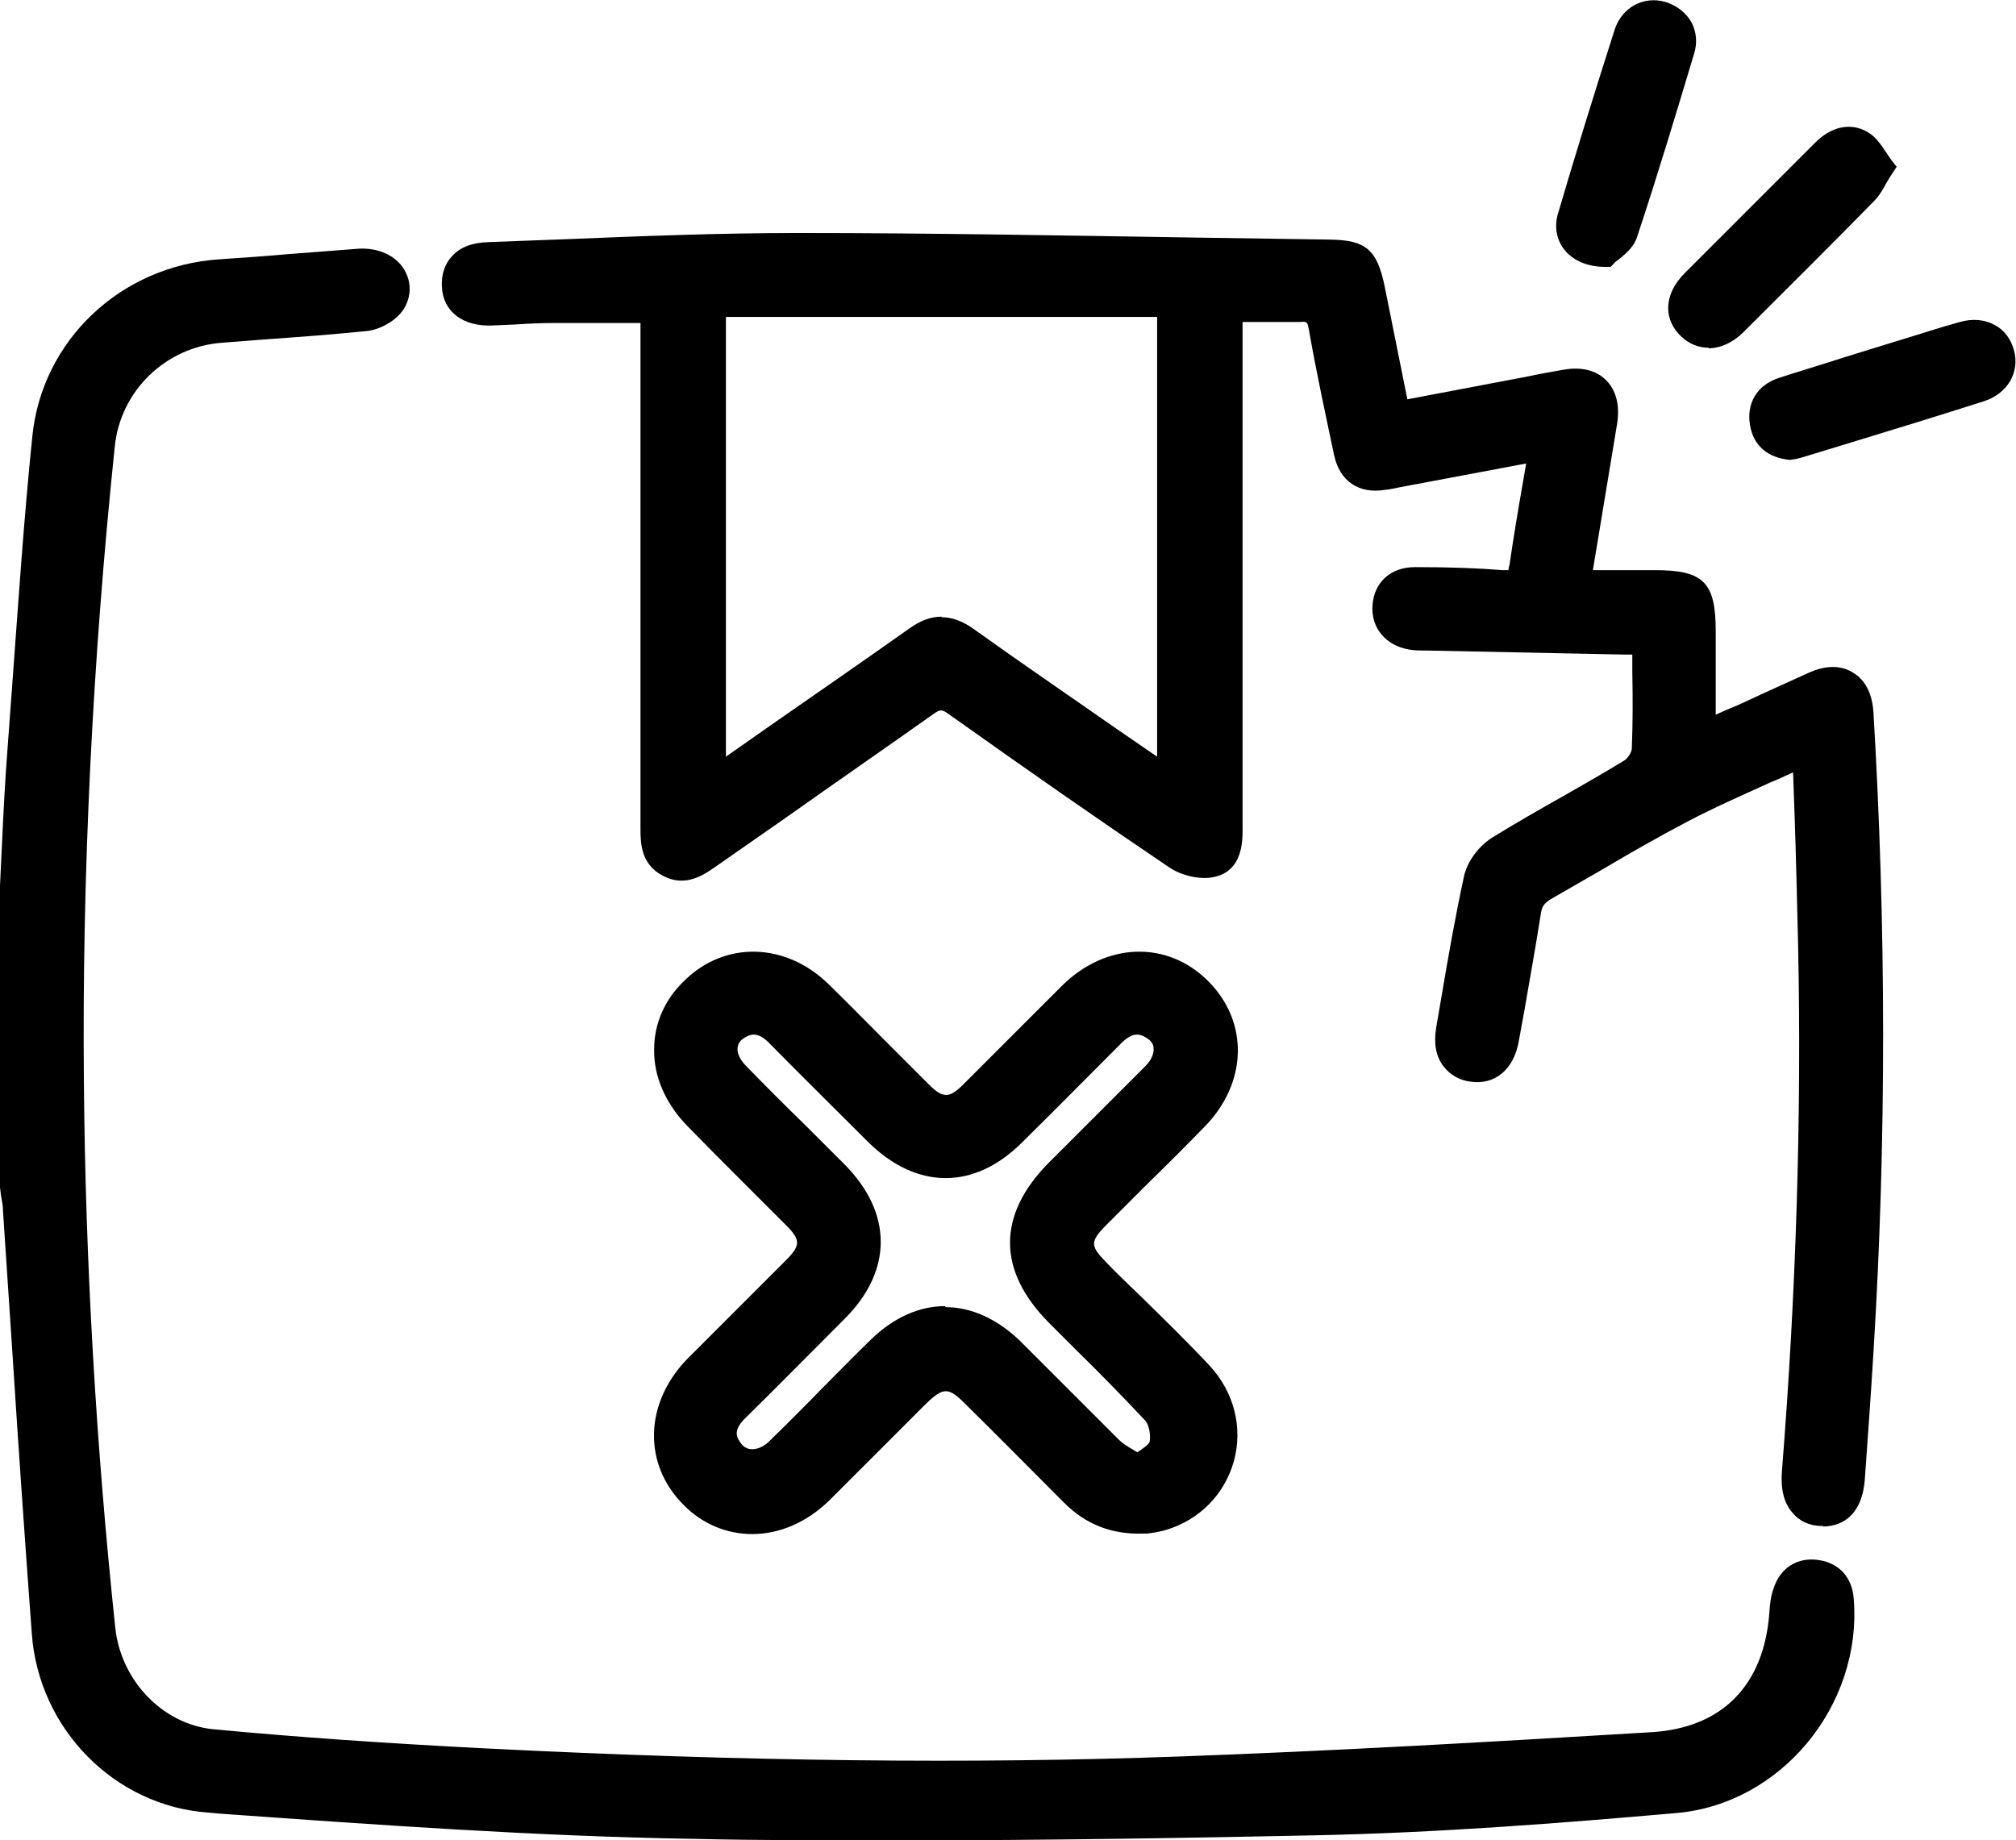
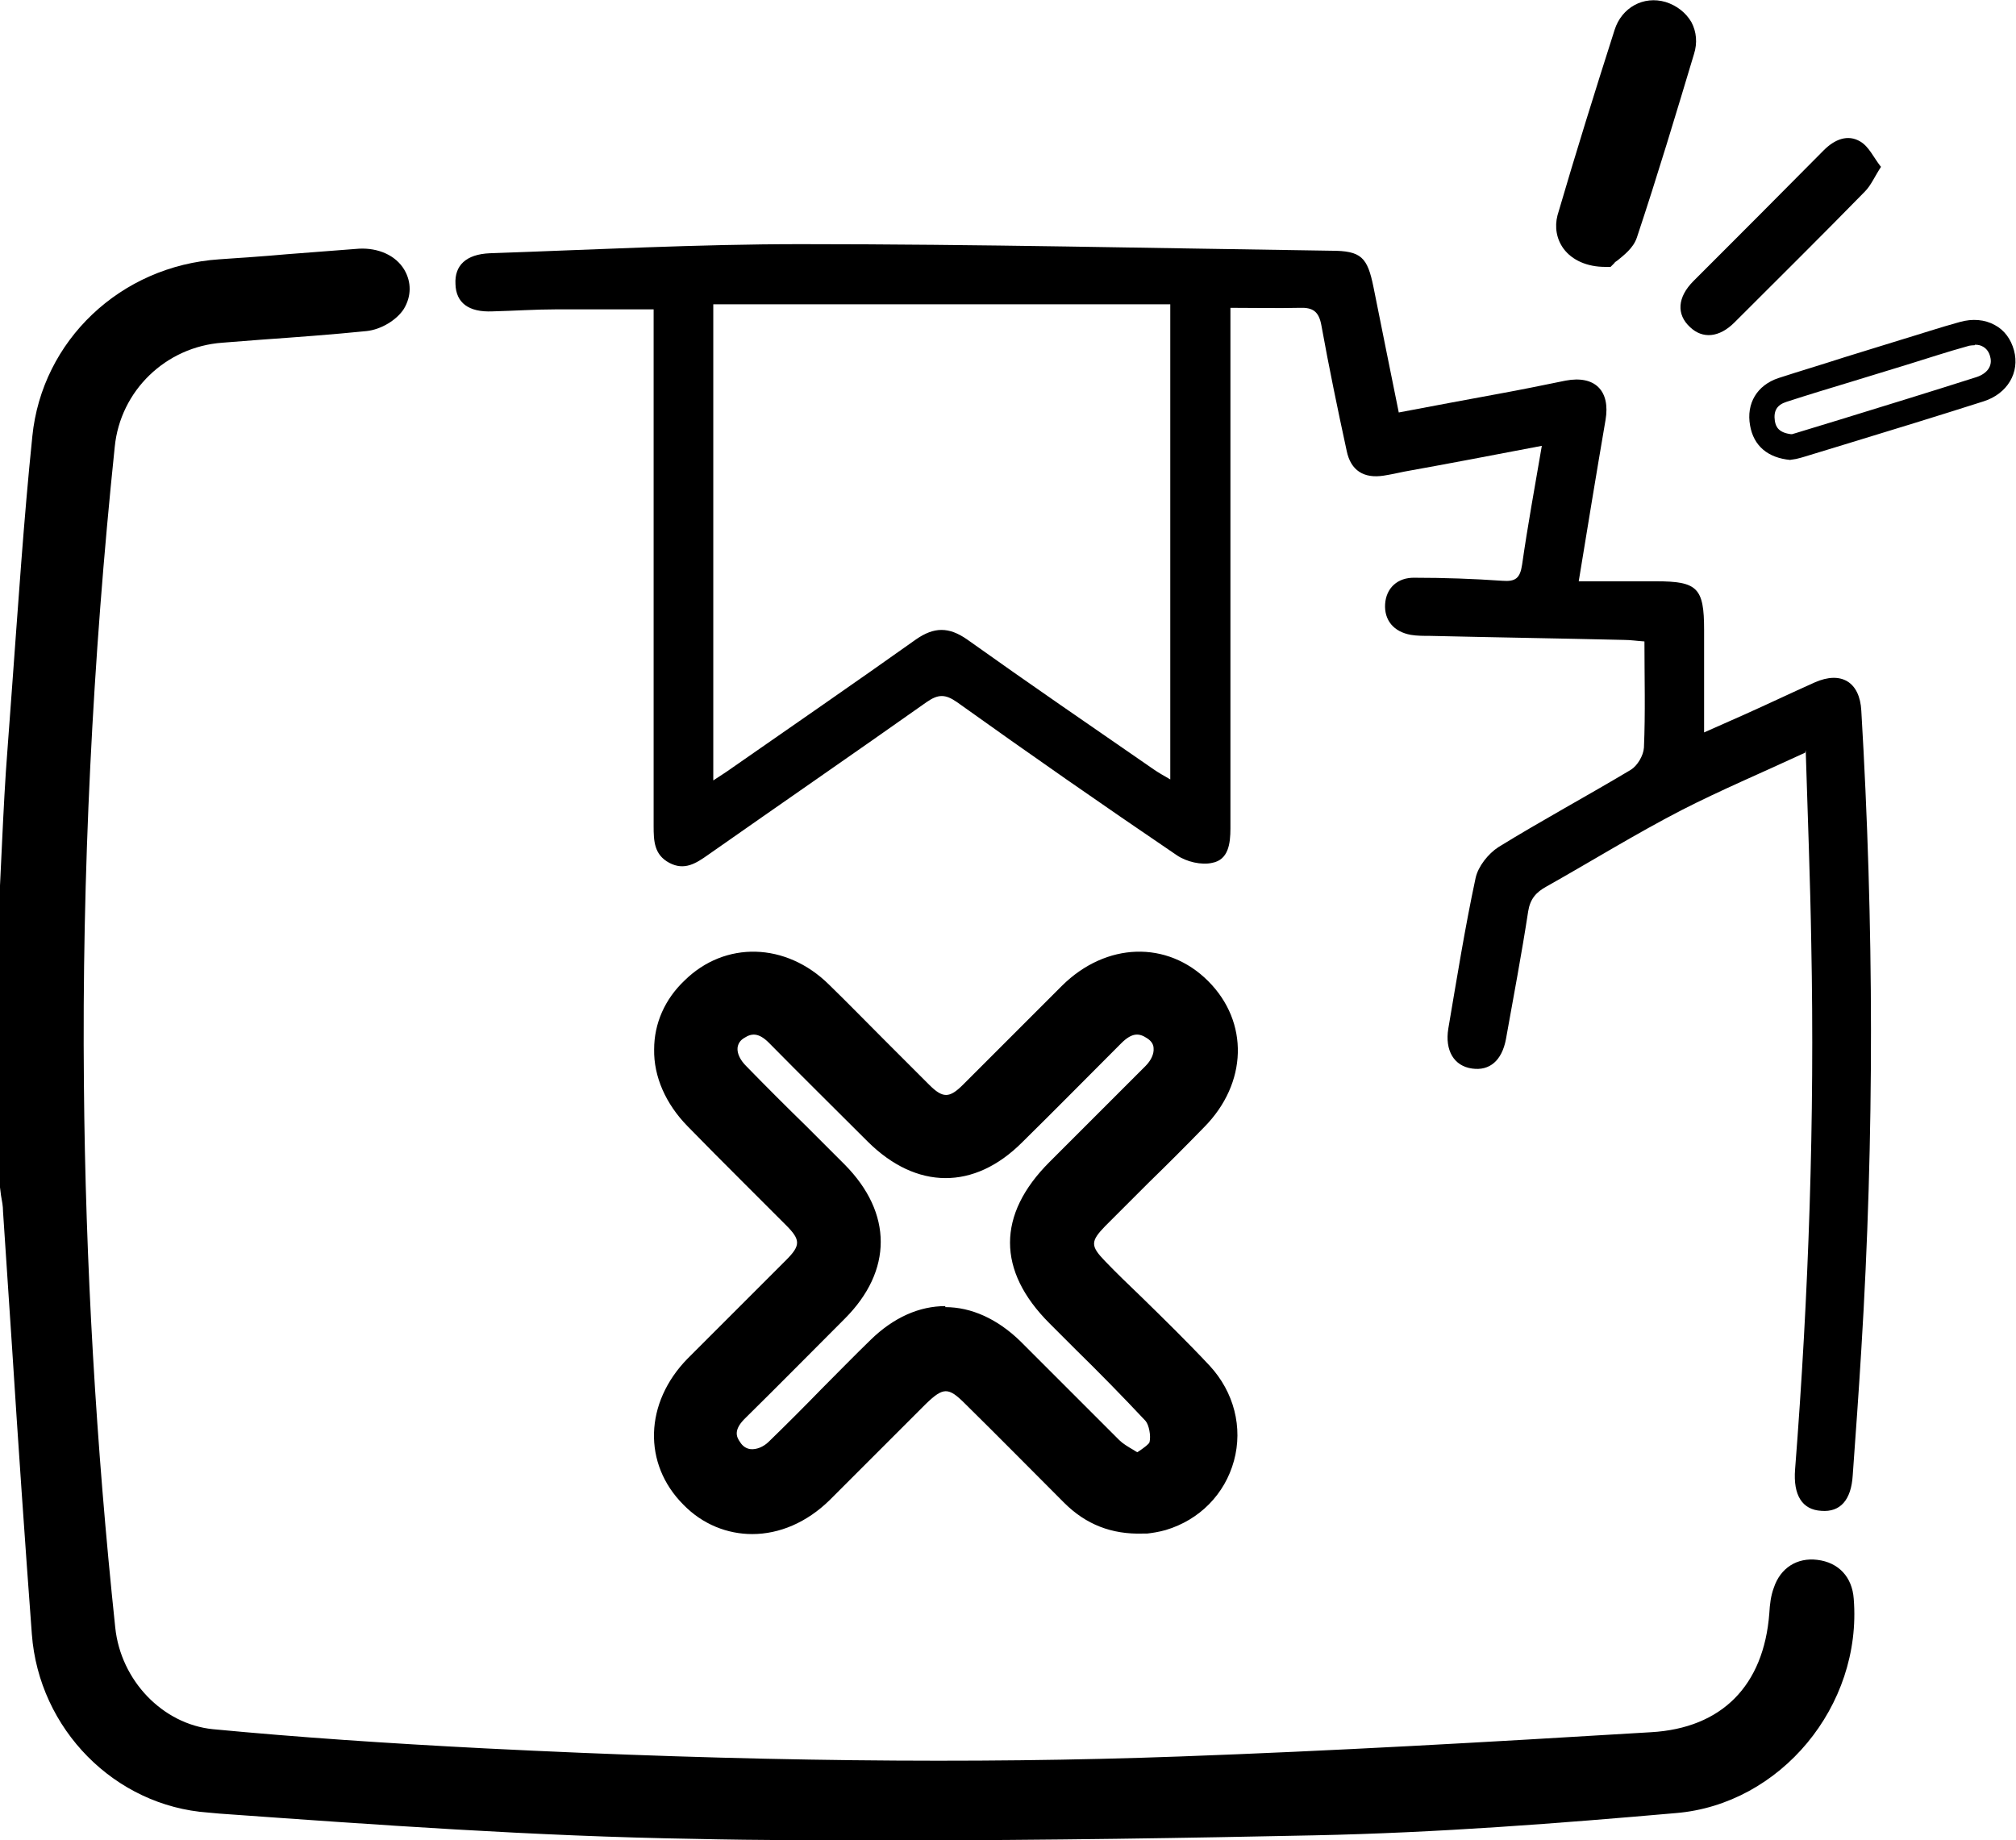
<svg xmlns="http://www.w3.org/2000/svg" id="Layer_2" viewBox="0 0 39.88 36.41">
  <g id="_圖層_2">
    <g>
      <g>
        <path d="M.25,17.54c.05-.91,.09-1.81,.15-2.72,.15-2.06,.28-4.12,.48-6.17,.18-1.81,1.65-3.15,3.47-3.28,.92-.06,1.84-.14,2.76-.2,.54-.04,.9,.4,.65,.81-.1,.16-.35,.3-.55,.33-.94,.1-1.89,.15-2.83,.23-1.24,.09-2.23,1.06-2.36,2.29-.44,4.2-.65,8.41-.61,12.63,.03,3.6,.24,7.2,.62,10.78,.12,1.14,1.01,2.12,2.15,2.23,1.8,.17,3.6,.29,5.41,.38,4.58,.23,9.17,.32,13.76,.16,3.11-.11,6.22-.29,9.33-.48,1.54-.09,2.46-1.05,2.58-2.58,.01-.15,.03-.31,.07-.45,.09-.28,.31-.42,.59-.38,.3,.04,.48,.22,.5,.54,.15,1.95-1.34,3.81-3.29,3.98-2.37,.2-4.75,.39-7.13,.44-4.09,.09-8.18,.14-12.26,.07-3.2-.06-6.4-.29-9.59-.51-1.75-.12-3.13-1.56-3.26-3.3-.21-2.78-.38-5.57-.57-8.36-.01-.16-.04-.33-.06-.49,0-1.97,0-3.95,0-5.92Z" />
        <path d="M17.66,36.41c-1.29,0-2.62,0-3.93-.03-3.13-.05-6.32-.28-9.39-.5l-.22-.02c-1.85-.13-3.35-1.65-3.49-3.53-.14-1.88-.27-3.77-.39-5.65-.06-.9-.12-1.81-.18-2.71,0-.11-.02-.21-.04-.32l-.02-.16v-5.97s.04-.84,.04-.84c.03-.63,.06-1.25,.11-1.88l.09-1.22c.12-1.62,.23-3.3,.4-4.95,.19-1.89,1.74-3.37,3.7-3.5,.44-.03,.89-.06,1.33-.1,.48-.04,.95-.07,1.43-.11,.38-.02,.73,.13,.9,.42,.14,.24,.14,.52-.01,.77-.14,.22-.45,.41-.74,.44-.69,.07-1.38,.12-2.08,.17l-.77,.06c-1.12,.08-2.02,.95-2.13,2.06-.44,4.23-.65,8.47-.61,12.6,.03,3.54,.24,7.16,.62,10.76,.11,1.05,.94,1.91,1.93,2.01,1.68,.16,3.44,.28,5.39,.38,5.15,.26,9.64,.31,13.74,.16,3.03-.11,6.01-.28,9.32-.48,1.4-.08,2.23-.92,2.34-2.35,.01-.18,.03-.35,.09-.51,.13-.39,.46-.6,.86-.55,.42,.05,.69,.34,.72,.77,.17,2.12-1.45,4.07-3.52,4.24-2.28,.2-4.71,.39-7.15,.44-2.38,.05-5.28,.1-8.34,.1ZM.5,17.55l.02,6.03c.02,.12,.03,.24,.04,.36,.06,.9,.12,1.81,.18,2.71,.12,1.88,.24,3.76,.39,5.64,.13,1.64,1.43,2.96,3.03,3.07l.22,.02c3.07,.22,6.24,.44,9.36,.5,4.39,.08,8.66,0,12.25-.07,2.43-.05,4.85-.25,7.12-.44,1.8-.15,3.21-1.85,3.06-3.71-.02-.19-.1-.29-.29-.31-.1-.02-.25,0-.32,.21-.04,.12-.05,.27-.06,.39-.13,1.66-1.18,2.71-2.81,2.81-3.31,.2-6.3,.37-9.33,.48-4.11,.15-8.62,.1-13.78-.16-1.96-.1-3.73-.22-5.42-.38-1.22-.11-2.24-1.17-2.38-2.45-.38-3.61-.59-7.25-.62-10.8-.04-4.14,.17-8.4,.61-12.65,.14-1.35,1.23-2.41,2.59-2.51l.77-.06c.69-.05,1.37-.1,2.06-.17,.13-.01,.31-.12,.36-.21,.05-.09,.06-.17,.01-.25-.05-.09-.21-.2-.44-.18-.48,.03-.95,.07-1.43,.1-.44,.03-.89,.07-1.33,.1-1.71,.12-3.07,1.4-3.23,3.05-.16,1.64-.28,3.32-.4,4.94l-.09,1.22c-.04,.62-.08,1.24-.11,1.86l-.04,.84Z" />
      </g>
      <g>
        <path d="M35.71,14.89c-.86,.4-1.67,.74-2.45,1.14-.91,.47-1.78,1.01-2.67,1.51-.2,.11-.32,.24-.36,.49-.13,.85-.29,1.69-.44,2.53-.08,.42-.32,.63-.67,.58-.36-.05-.54-.36-.47-.79,.17-1,.33-2,.54-2.98,.05-.23,.25-.48,.45-.61,.86-.53,1.75-1.01,2.62-1.53,.13-.08,.25-.28,.26-.44,.03-.69,.01-1.38,.01-2.1-.15-.01-.28-.03-.4-.03-1.28-.03-2.56-.05-3.84-.08-.13,0-.26,0-.38-.02-.34-.06-.53-.29-.51-.61,.02-.31,.24-.53,.59-.52,.58,0,1.15,.02,1.73,.06,.26,.02,.35-.05,.39-.32,.11-.77,.25-1.53,.39-2.35-.94,.18-1.83,.35-2.72,.51-.14,.03-.28,.06-.41,.08-.39,.06-.65-.1-.73-.49-.18-.83-.35-1.65-.5-2.48-.05-.28-.17-.36-.43-.35-.44,.01-.89,0-1.37,0,0,.16,0,.31,0,.46,0,3.28,0,6.56,0,9.84,0,.3-.04,.62-.36,.68-.21,.05-.51-.02-.7-.15-1.46-.99-2.91-2-4.35-3.03-.23-.16-.37-.16-.6,0-1.43,1.01-2.88,2.01-4.32,3.02-.24,.17-.47,.32-.77,.16-.3-.16-.31-.43-.31-.73,0-3.27,0-6.54,0-9.8,0-.15,0-.3,0-.42-.67,0-1.3,0-1.92,0-.42,0-.85,.03-1.27,.04-.47,.02-.72-.17-.73-.54-.02-.37,.21-.59,.68-.61,2.05-.07,4.1-.18,6.15-.18,3.5,0,7,.08,10.49,.13,.6,0,.72,.13,.84,.72,.16,.81,.33,1.63,.5,2.48,.68-.13,1.33-.25,1.98-.37,.44-.08,.88-.17,1.32-.26,.58-.11,.89,.2,.79,.78-.18,1.05-.35,2.09-.53,3.19,.54,0,1.03,0,1.53,0,.82,0,.95,.13,.95,.96,0,.65,0,1.3,0,2.03,.29-.13,.54-.24,.79-.35,.47-.21,.93-.43,1.4-.64,.52-.23,.89-.01,.92,.56,.25,4.21,.26,8.43,0,12.64-.05,.83-.11,1.66-.17,2.49-.03,.49-.25,.73-.62,.7-.38-.02-.56-.31-.52-.82,.27-3.46,.39-6.93,.32-10.41-.02-1.25-.07-2.5-.11-3.82ZM14.11,6.02V15.44c.15-.1,.25-.16,.36-.24,1.22-.85,2.44-1.69,3.65-2.55,.36-.25,.65-.25,1.01,0,1.22,.87,2.46,1.72,3.69,2.57,.1,.07,.21,.13,.33,.2V6.02H14.11Z" />
-         <path d="M36.07,30.19s-.04,0-.06,0c-.23-.01-.42-.1-.55-.26-.17-.19-.24-.47-.21-.83,.28-3.52,.39-7.01,.32-10.38-.02-.86-.04-1.72-.07-2.6l-.03-.84c-.15,.07-.3,.14-.45,.2-.57,.26-1.12,.5-1.65,.78-.57,.3-1.13,.62-1.67,.94-.33,.19-.66,.38-.99,.57-.16,.09-.21,.16-.23,.31-.1,.65-.22,1.29-.33,1.94l-.11,.6c-.1,.54-.47,.85-.95,.78-.23-.03-.41-.14-.54-.31-.15-.2-.19-.46-.14-.76l.11-.64c.13-.77,.27-1.57,.44-2.35,.06-.29,.29-.6,.56-.77,.47-.29,.96-.57,1.44-.84,.4-.23,.79-.45,1.18-.69,.06-.04,.14-.16,.14-.23,.02-.5,.02-1,.01-1.51v-.35c-.05,0-.11,0-.16,0l-3.92-.08c-.12,0-.23,0-.34-.02-.46-.08-.75-.43-.72-.87,.03-.46,.36-.76,.84-.76h0c.7,0,1.24,.02,1.74,.06,.06,0,.1,0,.11,0,0,0,0-.04,.02-.1,.08-.55,.17-1.09,.27-1.66l.06-.35-2.5,.47c-.09,.02-.19,.04-.28,.05-.53,.09-.91-.17-1.02-.69-.16-.76-.35-1.63-.5-2.49-.03-.15-.04-.15-.18-.14-.31,0-.63,0-.95,0h-.18s0,2.67,0,2.67c0,2.46,0,4.92,0,7.38,0,.22,0,.81-.56,.93-.27,.06-.64-.02-.89-.19-1.32-.89-2.7-1.85-4.36-3.03-.14-.1-.17-.1-.31,0-.96,.68-1.93,1.35-2.89,2.03l-1.42,.99c-.23,.16-.59,.41-1.03,.18-.45-.23-.45-.66-.45-.95V6.39s-.35,0-.35,0c-.45,0-.88,0-1.32,0-.27,0-.54,.01-.81,.03l-.46,.02c-.57,.02-.97-.27-.99-.78-.01-.23,.06-.44,.2-.59,.16-.18,.4-.27,.72-.28,.53-.02,1.06-.04,1.59-.06,1.47-.06,3-.12,4.5-.12h.07c2.61,0,5.26,.05,7.82,.09l2.67,.04c.71,.01,.93,.2,1.08,.92l.45,2.24,2.37-.45c.23-.05,.46-.09,.69-.13,.46-.09,.73,.06,.87,.2,.14,.14,.29,.4,.22,.86l-.48,2.9h1.23c.96,0,1.2,.24,1.2,1.21v1.65c.15-.07,.29-.13,.44-.19l.54-.25c.29-.13,.57-.26,.86-.39,.42-.19,.71-.11,.88,0,.17,.1,.37,.32,.4,.78,.25,4.21,.26,8.47,0,12.67-.05,.83-.11,1.66-.17,2.5-.06,.82-.56,.94-.83,.94Zm-.12-15.69l.05,1.6c.03,.88,.06,1.74,.07,2.6,.06,3.39-.04,6.9-.32,10.43-.02,.22,.01,.38,.09,.47,.02,.02,.07,.08,.2,.08,.13,0,.32,.02,.36-.47,.06-.83,.12-1.66,.17-2.49,.25-4.18,.24-8.42,0-12.61-.01-.19-.07-.33-.16-.38-.09-.05-.24-.04-.42,.04-.29,.13-.57,.26-.85,.39l-.54,.25c-.17,.08-.34,.15-.53,.23l-.62,.27v-2.41c0-.7-.01-.71-.7-.71h-1.82l.58-3.48c.03-.2,0-.35-.07-.42-.08-.08-.23-.1-.43-.07-.23,.04-.46,.09-.68,.13l-2.86,.54-.54-2.72c-.1-.49-.13-.51-.6-.52l-2.67-.04c-2.56-.04-5.21-.09-7.81-.09-1.54,0-3.05,.06-4.54,.12-.53,.02-1.06,.04-1.6,.06-.18,0-.3,.05-.37,.12-.05,.05-.07,.13-.06,.23,0,.1,.01,.3,.43,.3,.02,0,.03,0,.05,0l.45-.02c.27-.01,.55-.02,.82-.03,.44,0,.87,0,1.33,0h.85s0,10.48,0,10.48c0,.31,.02,.42,.18,.5,.15,.08,.26,.04,.52-.15l1.42-.99c.96-.67,1.93-1.34,2.89-2.02,.31-.22,.57-.22,.89,0,1.66,1.17,3.04,2.13,4.35,3.02,.14,.09,.36,.14,.5,.11,.07-.01,.16-.03,.16-.44,0-2.46,0-4.92,0-7.38v-3.17h.68c.32,0,.63,0,.94,0,.42,0,.61,.17,.68,.56,.15,.86,.34,1.72,.5,2.48,.06,.26,.18,.34,.45,.3,.09-.01,.18-.03,.26-.05l3.22-.61-.18,1.06c-.1,.56-.19,1.1-.27,1.64-.05,.4-.25,.56-.66,.54-.5-.03-1.02-.05-1.71-.06h0c-.21,0-.33,.1-.34,.29-.02,.24,.16,.32,.31,.35,.09,.01,.18,.01,.27,.02l3.93,.08c.09,0,.18,0,.27,.02l.37,.03v.81c0,.52,0,1.03-.01,1.54-.01,.24-.18,.52-.38,.64-.39,.24-.79,.46-1.19,.69-.48,.27-.96,.54-1.42,.83-.15,.09-.3,.29-.34,.45-.17,.77-.3,1.56-.43,2.33l-.11,.64c-.03,.16,0,.3,.05,.38,.04,.06,.11,.1,.2,.11,.21,.03,.34-.1,.39-.38l.11-.61c.12-.64,.24-1.28,.33-1.92,.05-.31,.19-.51,.48-.67,.33-.19,.66-.38,.99-.57,.55-.32,1.12-.65,1.69-.95,.54-.28,1.09-.53,1.67-.79,.26-.12,.52-.23,.78-.36l.34-.16Zm-22.09,1.4V5.77h9.53V15.88l-.49-.3c-.08-.05-.16-.09-.23-.14l-.89-.62c-.93-.65-1.87-1.3-2.79-1.95-.27-.19-.45-.19-.72,0-.91,.65-1.83,1.29-2.75,1.93l-.91,.63c-.07,.05-.14,.09-.22,.15l-.53,.35Zm4.76-3.69c.21,0,.43,.08,.65,.24,.92,.66,1.86,1.3,2.79,1.95l.83,.57V6.27H14.36V14.97l.87-.61c.92-.64,1.83-1.27,2.75-1.92,.22-.16,.43-.24,.65-.24Z" />
      </g>
      <g>
        <path d="M22.6,30.09c-.62,.01-1.03-.19-1.38-.54-.65-.65-1.3-1.31-1.96-1.96-.43-.43-.69-.43-1.13,.01-.64,.63-1.27,1.27-1.9,1.9-.77,.76-1.83,.79-2.54,.09-.71-.71-.68-1.76,.08-2.53,.65-.66,1.31-1.3,1.96-1.96,.39-.39,.38-.65,0-1.05-.65-.65-1.31-1.3-1.96-1.96-.76-.77-.79-1.83-.07-2.53,.7-.69,1.76-.66,2.51,.08,.67,.66,1.32,1.32,1.99,1.98,.37,.36,.65,.36,1.02,0,.66-.65,1.3-1.31,1.96-1.96,.77-.76,1.83-.8,2.54-.1,.71,.71,.68,1.76-.08,2.54-.65,.66-1.31,1.3-1.96,1.96-.39,.39-.39,.65,0,1.05,.69,.69,1.39,1.36,2.06,2.07,.9,.96,.49,2.47-.76,2.84-.16,.05-.33,.06-.38,.07Zm-.08-1.06c.19-.17,.43-.28,.47-.44,.05-.2,0-.5-.14-.65-.61-.67-1.27-1.3-1.92-1.94-.95-.95-.95-1.88,0-2.83,.63-.63,1.27-1.26,1.9-1.9,.31-.32,.3-.72-.01-.93-.31-.21-.58-.11-.82,.13-.65,.65-1.3,1.31-1.96,1.96-.86,.85-1.84,.85-2.7-.01-.65-.65-1.31-1.3-1.96-1.96-.24-.24-.5-.32-.79-.13-.34,.22-.35,.62-.02,.95,.65,.66,1.3,1.3,1.95,1.96,.85,.86,.86,1.84,0,2.7-.65,.65-1.3,1.31-1.96,1.96-.23,.23-.34,.49-.15,.79,.21,.33,.63,.36,.95,.04,.68-.66,1.34-1.34,2.01-2.01,.81-.8,1.81-.8,2.62,0,.66,.65,1.3,1.31,1.96,1.95,.14,.13,.32,.22,.55,.37Z" />
        <path d="M14.88,30.35c-.49,0-.98-.19-1.36-.58-.81-.81-.77-2.02,.08-2.89,.34-.34,.68-.68,1.02-1.02,.31-.31,.62-.62,.93-.93,.29-.29,.29-.4,0-.69l-.87-.87c-.36-.36-.72-.72-1.08-1.09-.43-.44-.67-.98-.66-1.52,0-.51,.21-.99,.6-1.36,.8-.79,2.01-.76,2.86,.08,.37,.36,.73,.73,1.09,1.09,.3,.3,.6,.6,.89,.89,.27,.27,.4,.27,.67,0,.32-.32,.65-.65,.97-.97,.33-.33,.66-.66,.99-.99,.87-.86,2.08-.9,2.89-.09,.81,.81,.78,2.02-.08,2.89-.36,.37-.73,.74-1.1,1.1-.29,.29-.57,.57-.86,.86-.29,.3-.29,.39,0,.69,.23,.24,.47,.47,.71,.7,.46,.45,.92,.9,1.36,1.37,.48,.52,.66,1.22,.48,1.88-.18,.66-.68,1.17-1.35,1.37-.14,.04-.28,.06-.37,.07h-.08c-.62,.02-1.13-.18-1.56-.61-.65-.65-1.3-1.31-1.96-1.96-.33-.33-.43-.33-.78,.01l-.72,.72c-.39,.39-.79,.79-1.18,1.18-.45,.44-.99,.67-1.53,.67Zm0-11.03c-.37,0-.72,.14-1.01,.42-.29,.28-.44,.63-.45,1.01,0,.41,.18,.83,.52,1.17,.36,.36,.72,.72,1.08,1.08l.88,.87c.49,.49,.49,.91,0,1.4-.31,.31-.62,.62-.94,.94-.34,.34-.68,.68-1.02,1.02-.66,.67-.7,1.57-.09,2.18,.6,.6,1.52,.56,2.18-.09,.4-.39,.79-.78,1.18-1.18l.72-.72c.54-.54,.95-.54,1.48-.01,.65,.65,1.31,1.3,1.96,1.96,.33,.33,.67,.47,1.19,.47h.04c.07-.01,.18-.03,.28-.06,.5-.15,.88-.53,1.01-1.02,.13-.5,0-1.02-.36-1.41-.43-.46-.89-.91-1.34-1.36-.24-.24-.48-.47-.71-.71-.49-.49-.49-.91,0-1.4,.29-.29,.57-.57,.86-.86,.37-.36,.73-.73,1.1-1.1,.66-.67,.7-1.57,.08-2.18-.61-.61-1.51-.57-2.18,.1-.33,.33-.66,.66-.99,.98-.32,.32-.65,.65-.97,.97-.47,.47-.9,.47-1.37,0-.3-.3-.6-.6-.9-.9-.36-.36-.72-.73-1.09-1.09-.34-.33-.75-.5-1.15-.5Zm7.66,10.03l-.16-.1c-.07-.05-.14-.09-.21-.13-.14-.08-.27-.16-.38-.27-.41-.4-.81-.8-1.21-1.2l-.75-.75c-.71-.7-1.56-.71-2.27,0-.32,.32-.64,.64-.96,.96-.35,.35-.7,.7-1.05,1.05-.22,.22-.51,.33-.77,.29-.24-.03-.44-.16-.57-.38-.16-.26-.26-.66,.19-1.1,.65-.65,1.31-1.3,1.96-1.96,.75-.75,.75-1.59,0-2.34l-.76-.76c-.4-.4-.8-.8-1.19-1.2-.23-.23-.34-.51-.31-.77,.03-.23,.16-.43,.37-.57,.22-.14,.64-.3,1.1,.17,.65,.65,1.3,1.31,1.96,1.95,.77,.76,1.58,.77,2.35,.01,.65-.65,1.31-1.3,1.95-1.95,.49-.49,.92-.31,1.14-.16,.2,.13,.32,.33,.34,.56,.03,.26-.08,.53-.29,.75-.42,.43-.85,.85-1.27,1.28l-.63,.63c-.86,.86-.86,1.62,0,2.48l.52,.52c.47,.46,.95,.94,1.4,1.43,.2,.22,.26,.62,.2,.88-.05,.2-.21,.32-.38,.44-.06,.04-.12,.08-.17,.13l-.14,.13Zm-3.84-3.49c.51,0,1.03,.23,1.49,.68l.75,.75c.4,.4,.8,.8,1.2,1.2,.07,.07,.17,.13,.29,.2,.02,.01,.04,.03,.07,.04,.02-.01,.04-.03,.06-.04,.07-.05,.17-.12,.18-.16,.03-.12-.01-.34-.08-.42-.45-.48-.92-.96-1.38-1.41l-.52-.52c-1.04-1.04-1.04-2.15,0-3.19l.63-.63c.42-.42,.85-.85,1.27-1.27,.11-.11,.17-.24,.16-.35,0-.08-.05-.15-.13-.2-.15-.1-.29-.12-.51,.1-.65,.65-1.3,1.31-1.96,1.96-.95,.95-2.09,.94-3.05-.01-.65-.65-1.31-1.3-1.96-1.96-.2-.2-.34-.19-.48-.1-.09,.05-.13,.12-.14,.2-.01,.11,.05,.24,.17,.36,.39,.4,.79,.8,1.19,1.19l.76,.76c.95,.96,.95,2.1,0,3.05-.65,.65-1.3,1.31-1.96,1.96-.24,.23-.19,.37-.11,.48,.05,.08,.12,.13,.21,.14,.11,.01,.25-.04,.36-.15,.35-.34,.7-.69,1.04-1.04,.32-.32,.64-.65,.97-.97,.46-.45,.97-.67,1.48-.67Z" />
      </g>
      <g>
        <path d="M37.21,3.3c-.13,.2-.2,.37-.32,.49-.85,.87-1.72,1.73-2.58,2.59-.3,.3-.63,.33-.88,.09-.27-.25-.25-.59,.07-.91,.86-.86,1.72-1.72,2.58-2.59,.21-.21,.47-.32,.72-.17,.17,.1,.26,.31,.4,.49Z" />
-         <path d="M33.8,6.88c-.19,0-.38-.07-.54-.22-.17-.16-.26-.36-.26-.56,0-.24,.11-.48,.33-.7,.43-.43,.85-.85,1.28-1.28,.43-.43,.87-.87,1.3-1.3,.32-.32,.7-.4,1.03-.21,.16,.09,.26,.24,.36,.39,.04,.05,.07,.11,.11,.16l.11,.14-.1,.15c-.04,.06-.08,.13-.11,.18-.07,.13-.14,.25-.24,.35-.85,.87-1.72,1.73-2.58,2.59-.21,.21-.46,.32-.69,.32Zm2.76-3.89c-.07,0-.17,.03-.3,.16-.43,.44-.87,.87-1.3,1.31-.43,.43-.85,.85-1.28,1.28-.12,.12-.18,.24-.18,.34,0,.07,.04,.14,.11,.21,.15,.14,.33,.11,.53-.09,.86-.86,1.72-1.72,2.58-2.58,.06-.06,.1-.14,.16-.25,.01-.02,.02-.04,.03-.06l-.03-.05c-.07-.1-.13-.2-.2-.24-.02-.01-.06-.04-.12-.04Z" />
      </g>
      <g>
        <path d="M31.76,5.03c-.52,0-.81-.33-.7-.7,.36-1.23,.74-2.45,1.13-3.67,.1-.33,.4-.47,.7-.38,.32,.09,.49,.39,.39,.72-.36,1.21-.73,2.43-1.13,3.63-.06,.19-.31,.32-.39,.41Z" />
        <path d="M31.75,5.28c-.35,0-.65-.13-.82-.36-.14-.19-.18-.43-.12-.66,.36-1.23,.74-2.45,1.13-3.67,.14-.44,.57-.68,1.01-.55,.22,.07,.4,.21,.51,.4,.1,.19,.12,.41,.05,.63-.34,1.13-.72,2.4-1.13,3.63-.07,.21-.26,.35-.38,.45-.03,.02-.06,.04-.07,.06l-.07,.07h-.1s0,0,0,0Zm.96-4.78c-.13,0-.24,.09-.29,.24-.39,1.22-.77,2.44-1.13,3.66-.03,.08-.01,.16,.03,.22,.06,.09,.19,.14,.34,.16,0,0,.02-.02,.03-.02,.07-.06,.18-.14,.21-.21,.41-1.22,.79-2.5,1.13-3.62,.03-.09,.02-.18-.02-.25-.04-.07-.11-.13-.21-.16-.03-.01-.07-.02-.1-.02Z" />
      </g>
      <g>
-         <path d="M35.44,8.85c-.31-.03-.52-.16-.58-.47-.06-.32,.09-.56,.39-.66,.62-.2,1.25-.39,1.87-.58,.57-.18,1.15-.36,1.72-.53,.37-.1,.67,.06,.76,.39,.08,.3-.08,.59-.43,.71-1.18,.38-2.37,.74-3.55,1.1-.06,.02-.12,.03-.18,.04Z" />
        <path d="M35.42,9.1c-.45-.04-.73-.28-.8-.68-.08-.44,.14-.8,.56-.94,.43-.14,.87-.27,1.3-.41l1.1-.34c.4-.12,.79-.25,1.19-.36,.25-.07,.49-.05,.69,.06,.19,.1,.32,.28,.38,.5,.12,.44-.13,.86-.6,1.01-.91,.29-1.82,.57-2.74,.85l-.82,.25s-.1,.03-.15,.04l-.13,.02Zm3.64-2.27s-.09,0-.14,.02c-.4,.11-.79,.24-1.18,.36l-1.11,.34c-.43,.13-.86,.26-1.29,.4-.19,.06-.26,.18-.23,.38,.02,.12,.08,.23,.32,.26h.02s.07-.02,.1-.03l.82-.25c.91-.28,1.82-.56,2.73-.85,.21-.07,.32-.22,.27-.4-.02-.09-.07-.16-.14-.2-.05-.03-.1-.04-.16-.04Z" />
      </g>
    </g>
  </g>
</svg>